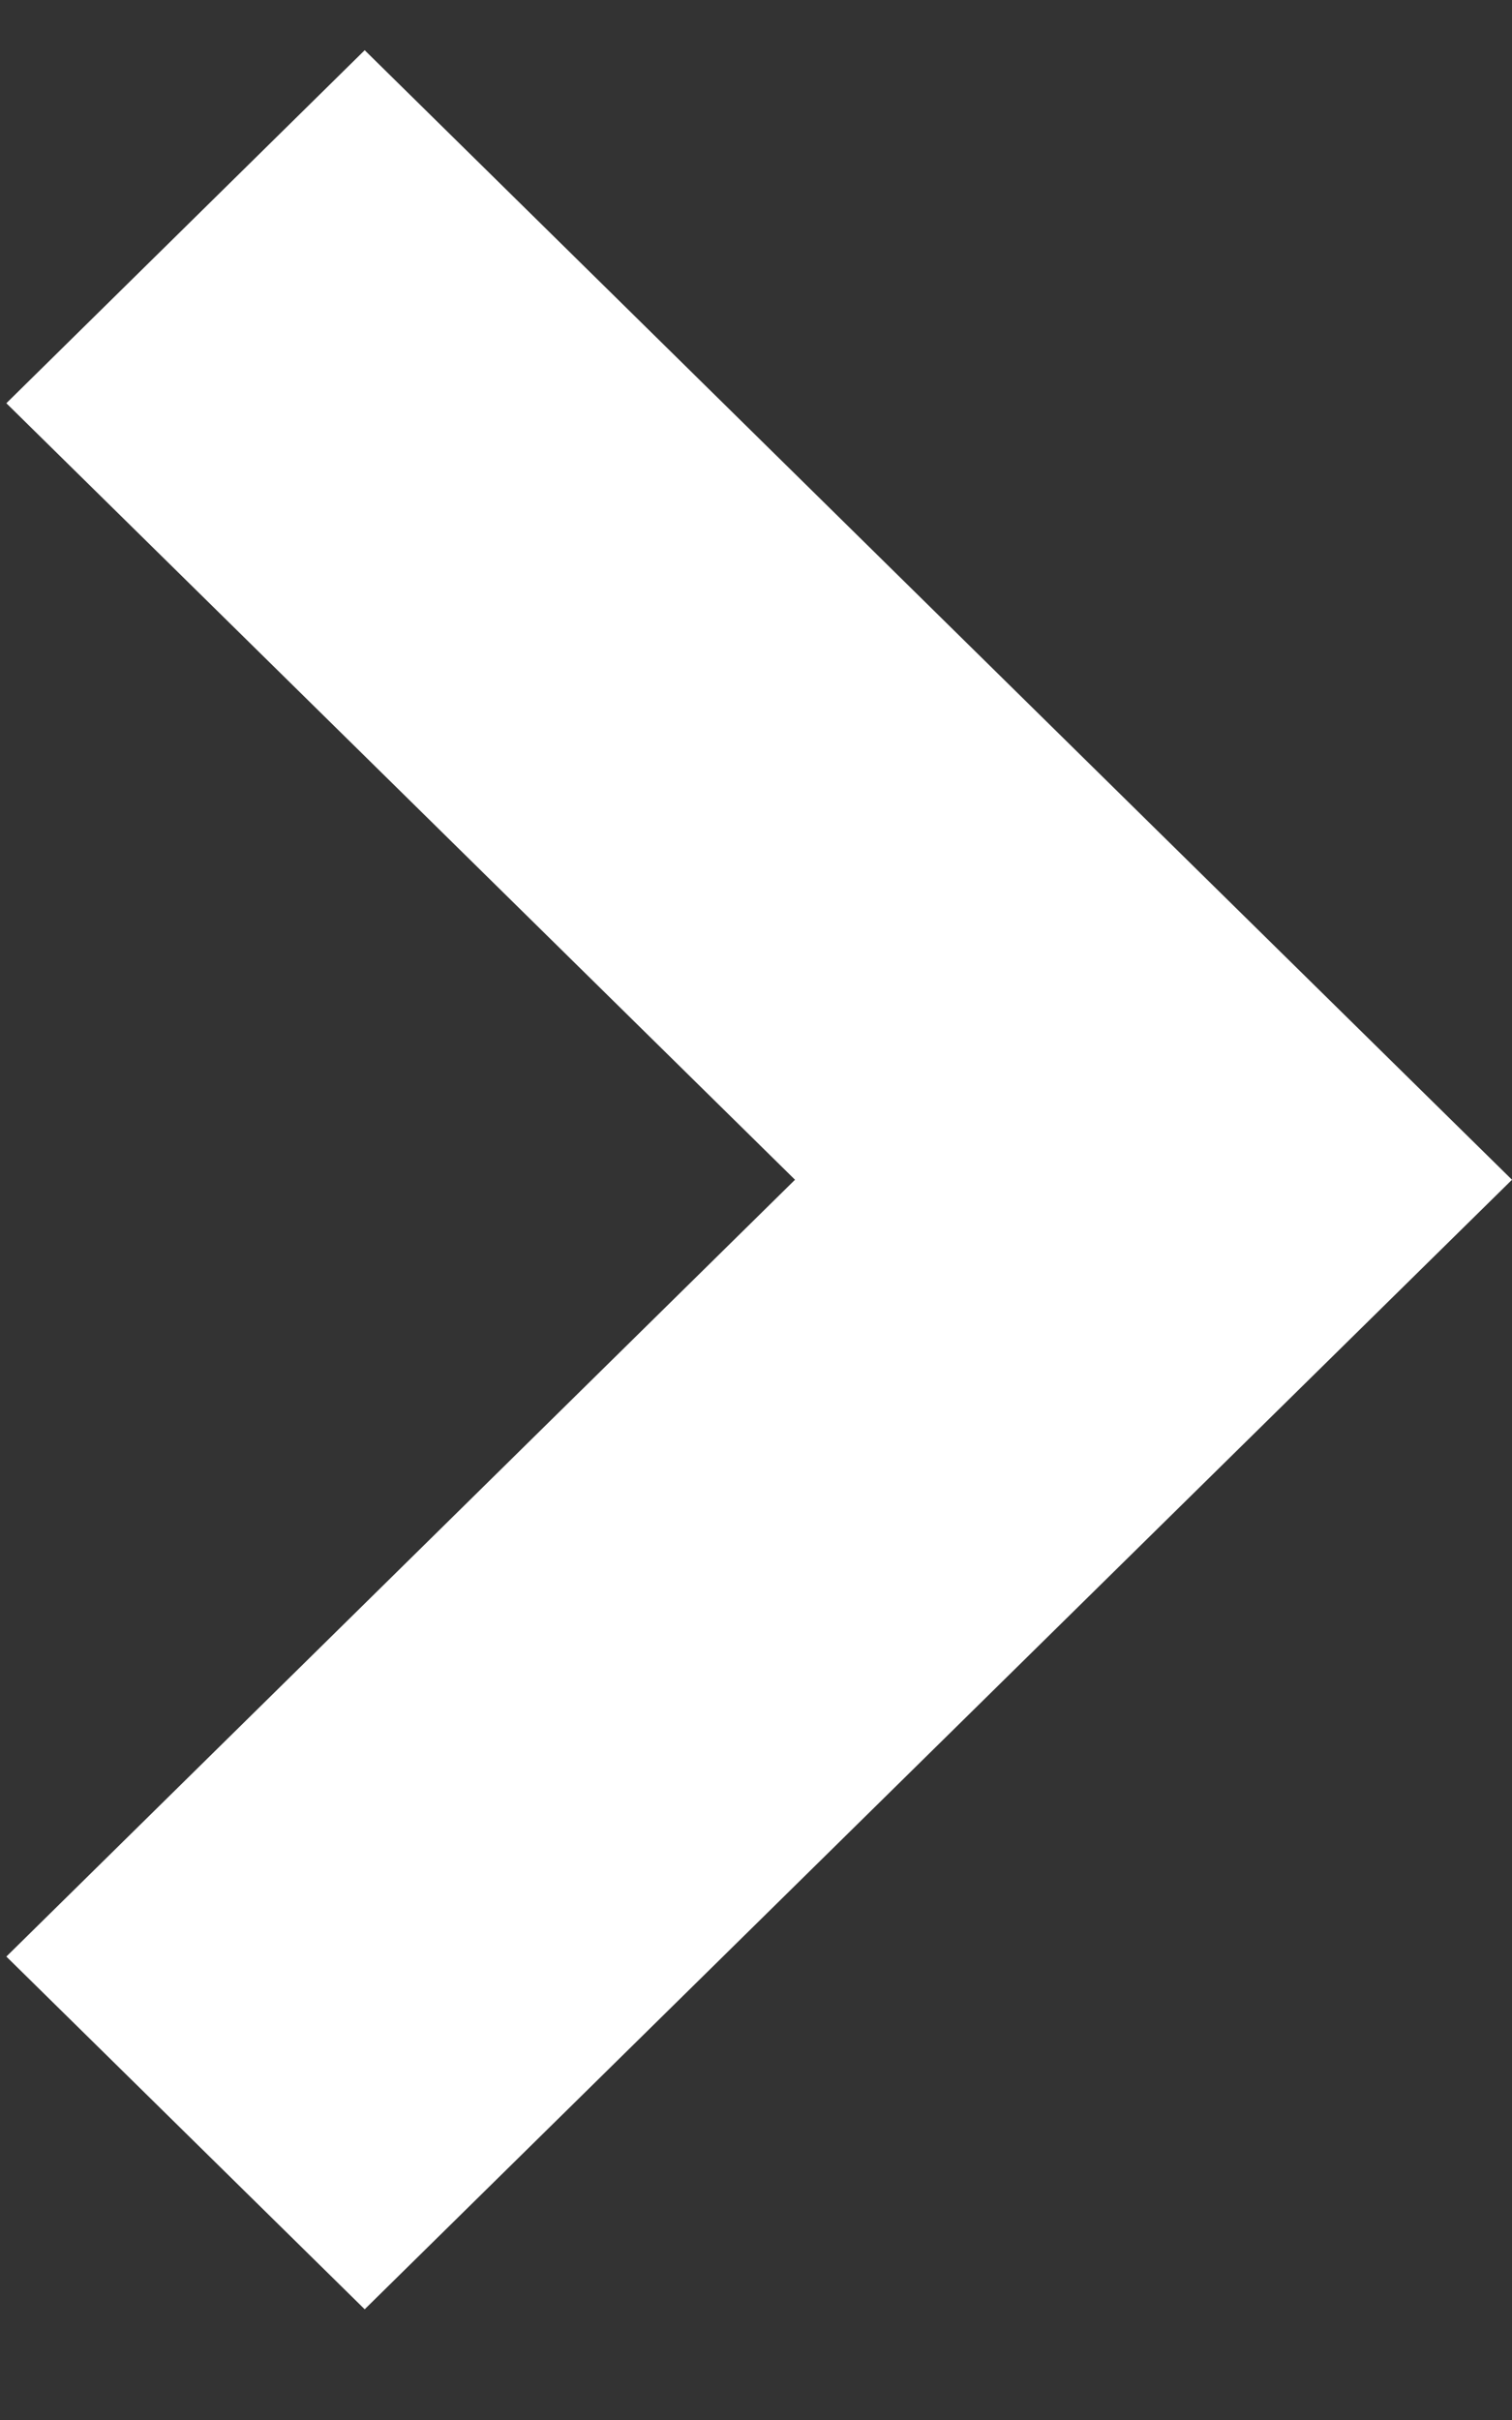
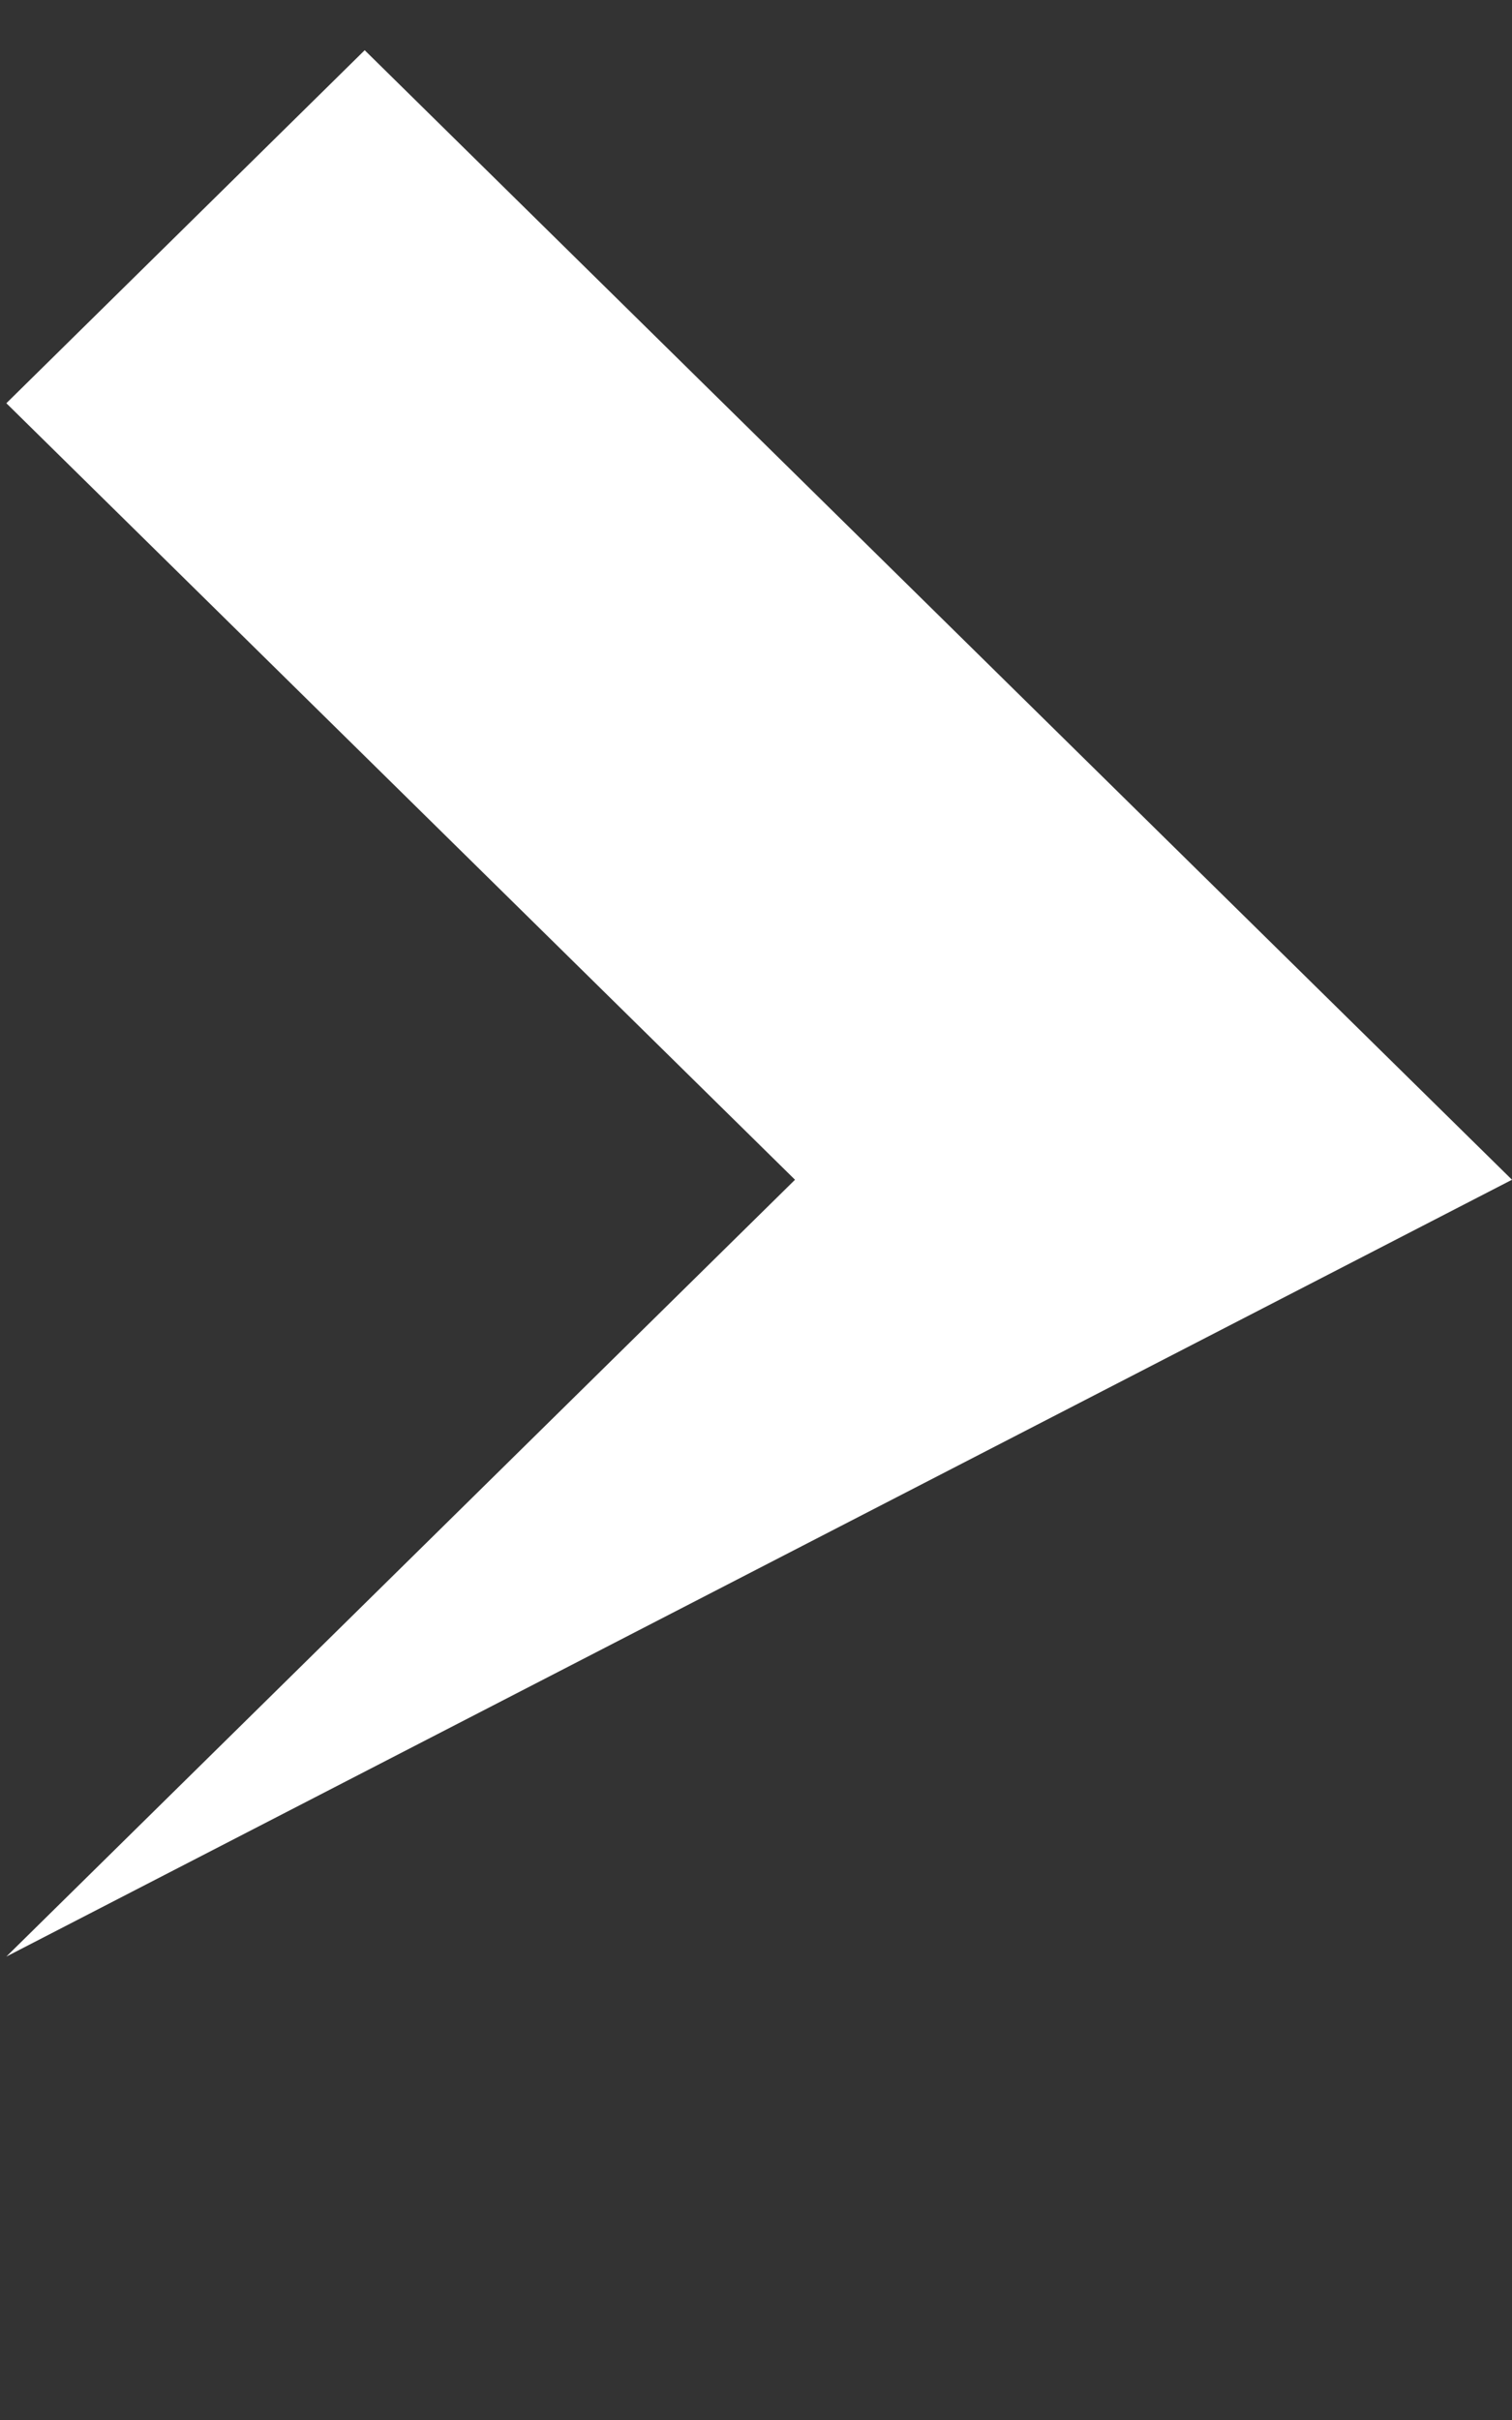
<svg xmlns="http://www.w3.org/2000/svg" width="5" height="8" viewBox="0 0 5 8" fill="none">
  <rect x="0" y="0" width="5" height="8" fill="#333333" stroke="none" />
-   <path fill-rule="evenodd" clip-rule="evenodd" d="M2.629 3.9L0.021 6.468L1.206 7.634L5 3.9L3.814 2.733L1.206 0.166L0.021 1.333L2.629 3.9Z" fill="white" />
+   <path fill-rule="evenodd" clip-rule="evenodd" d="M2.629 3.9L0.021 6.468L5 3.9L3.814 2.733L1.206 0.166L0.021 1.333L2.629 3.9Z" fill="white" />
</svg>